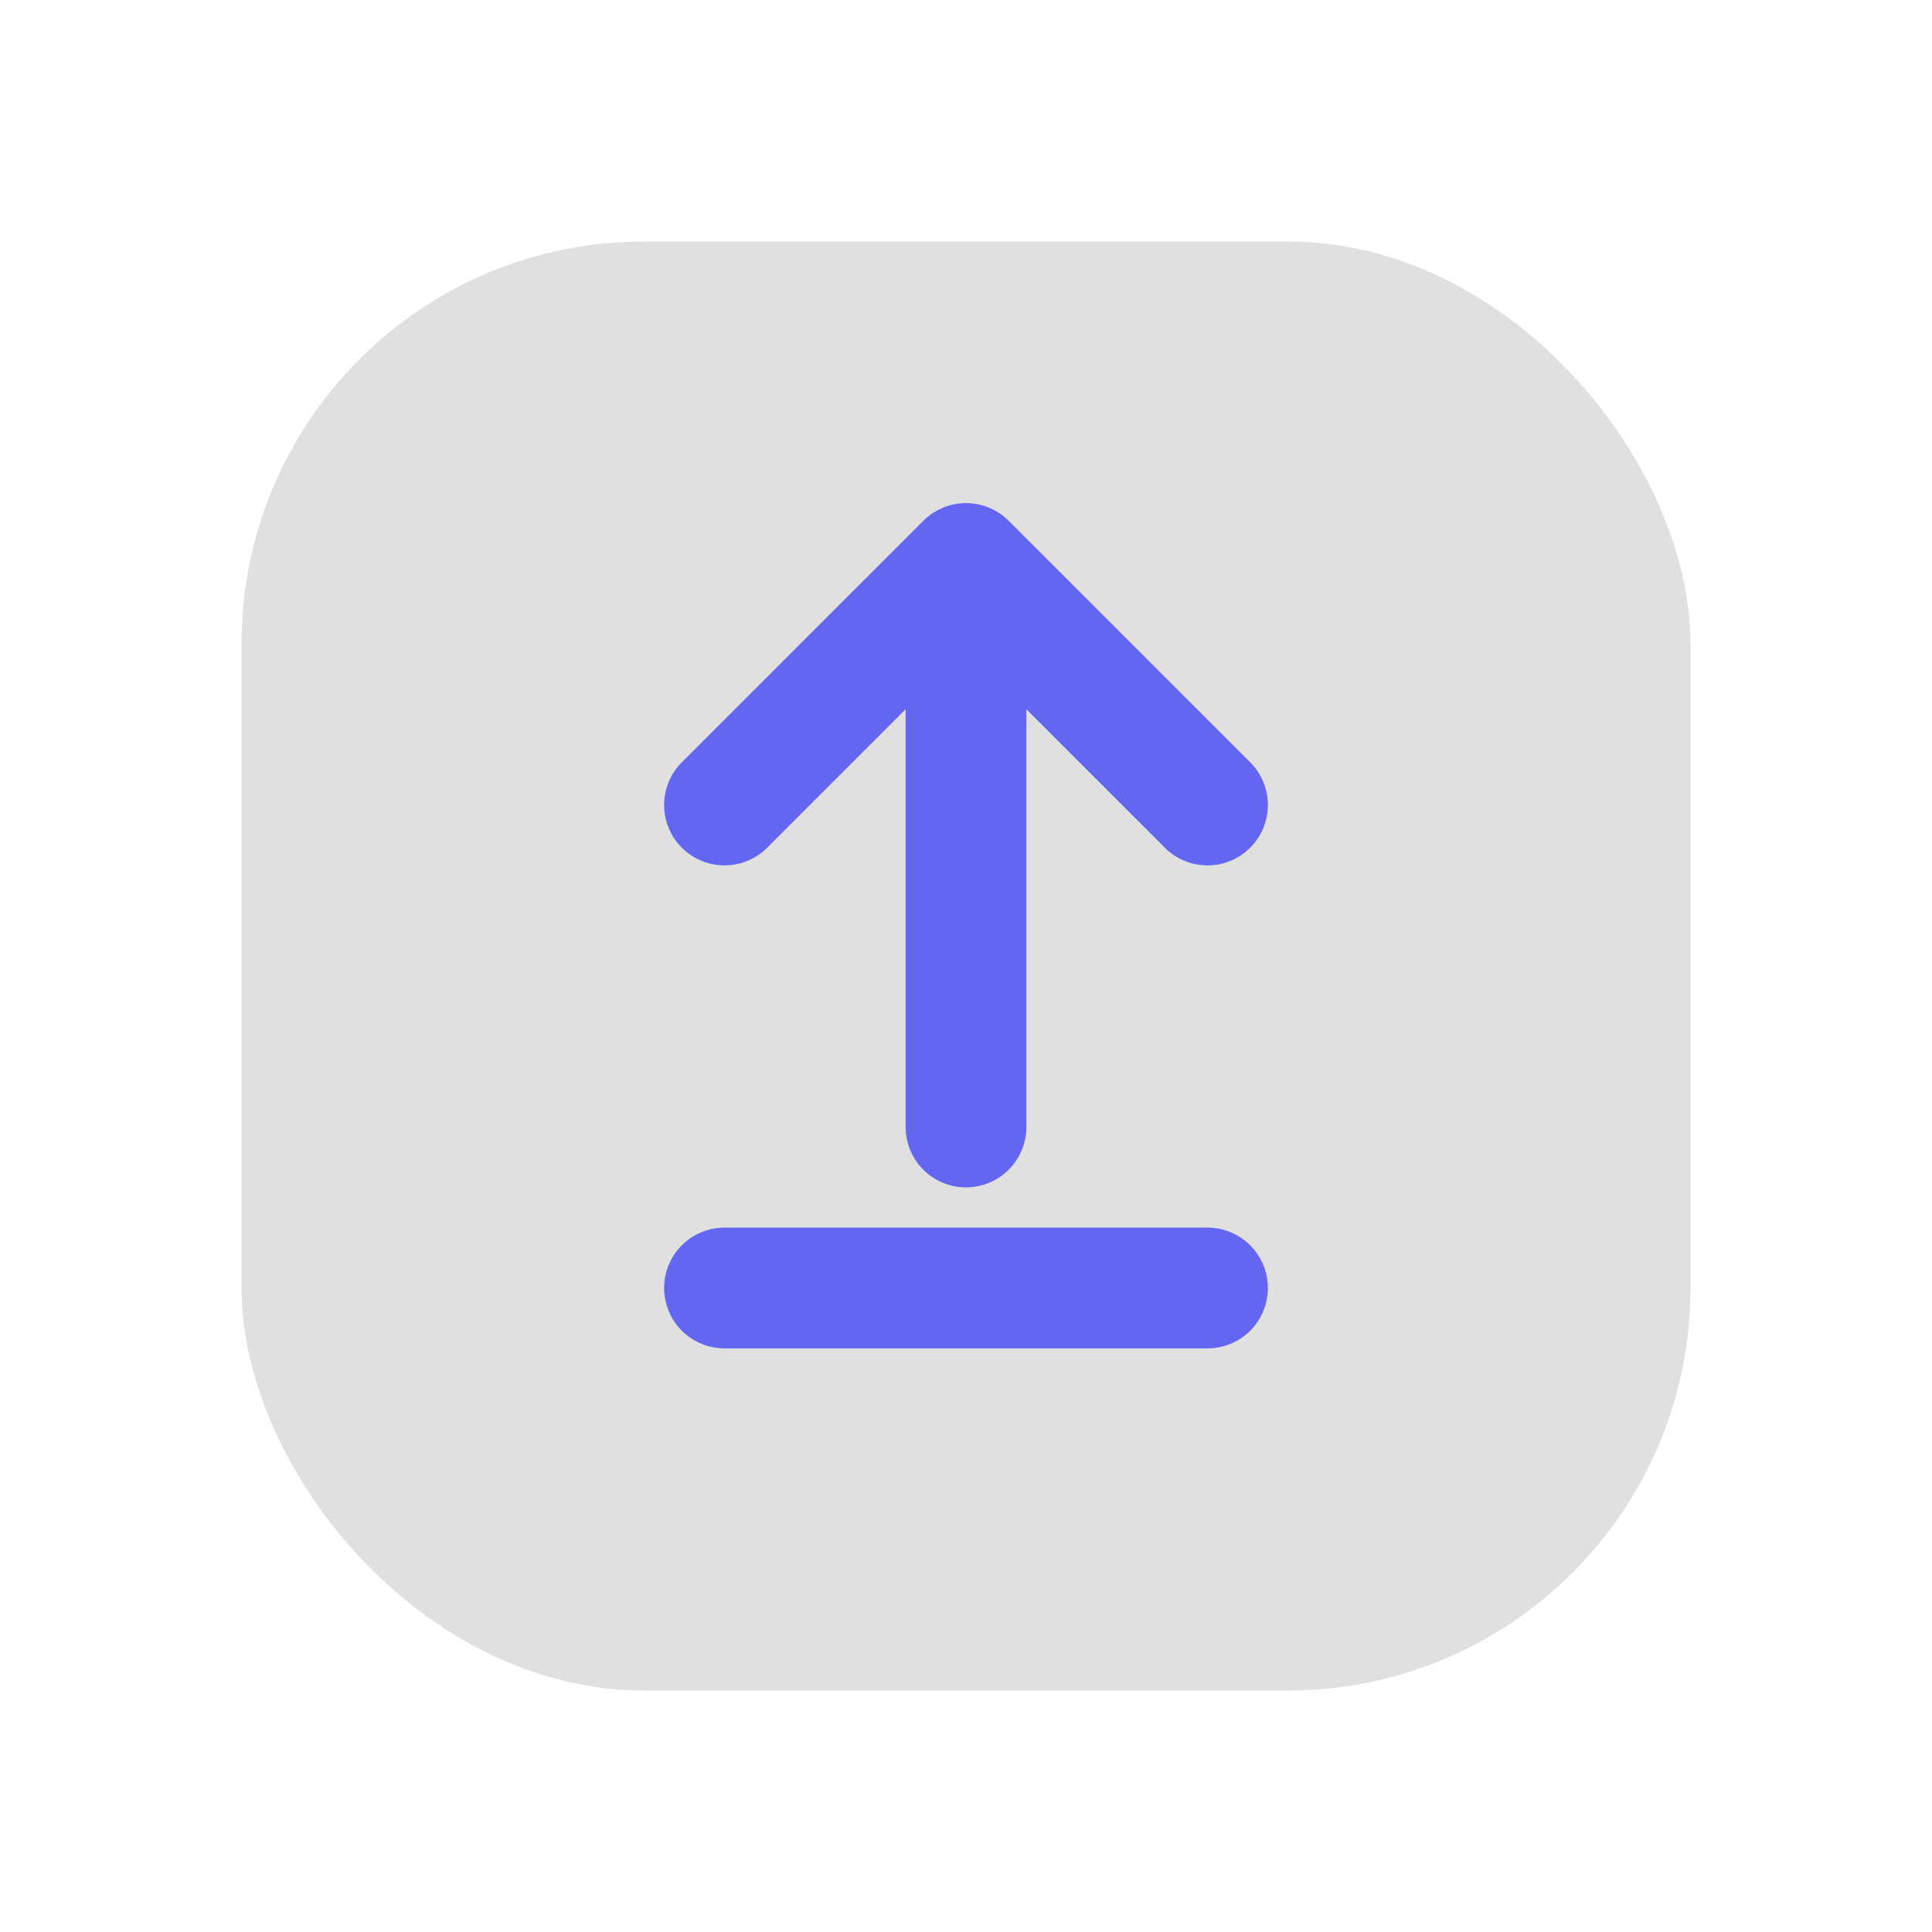
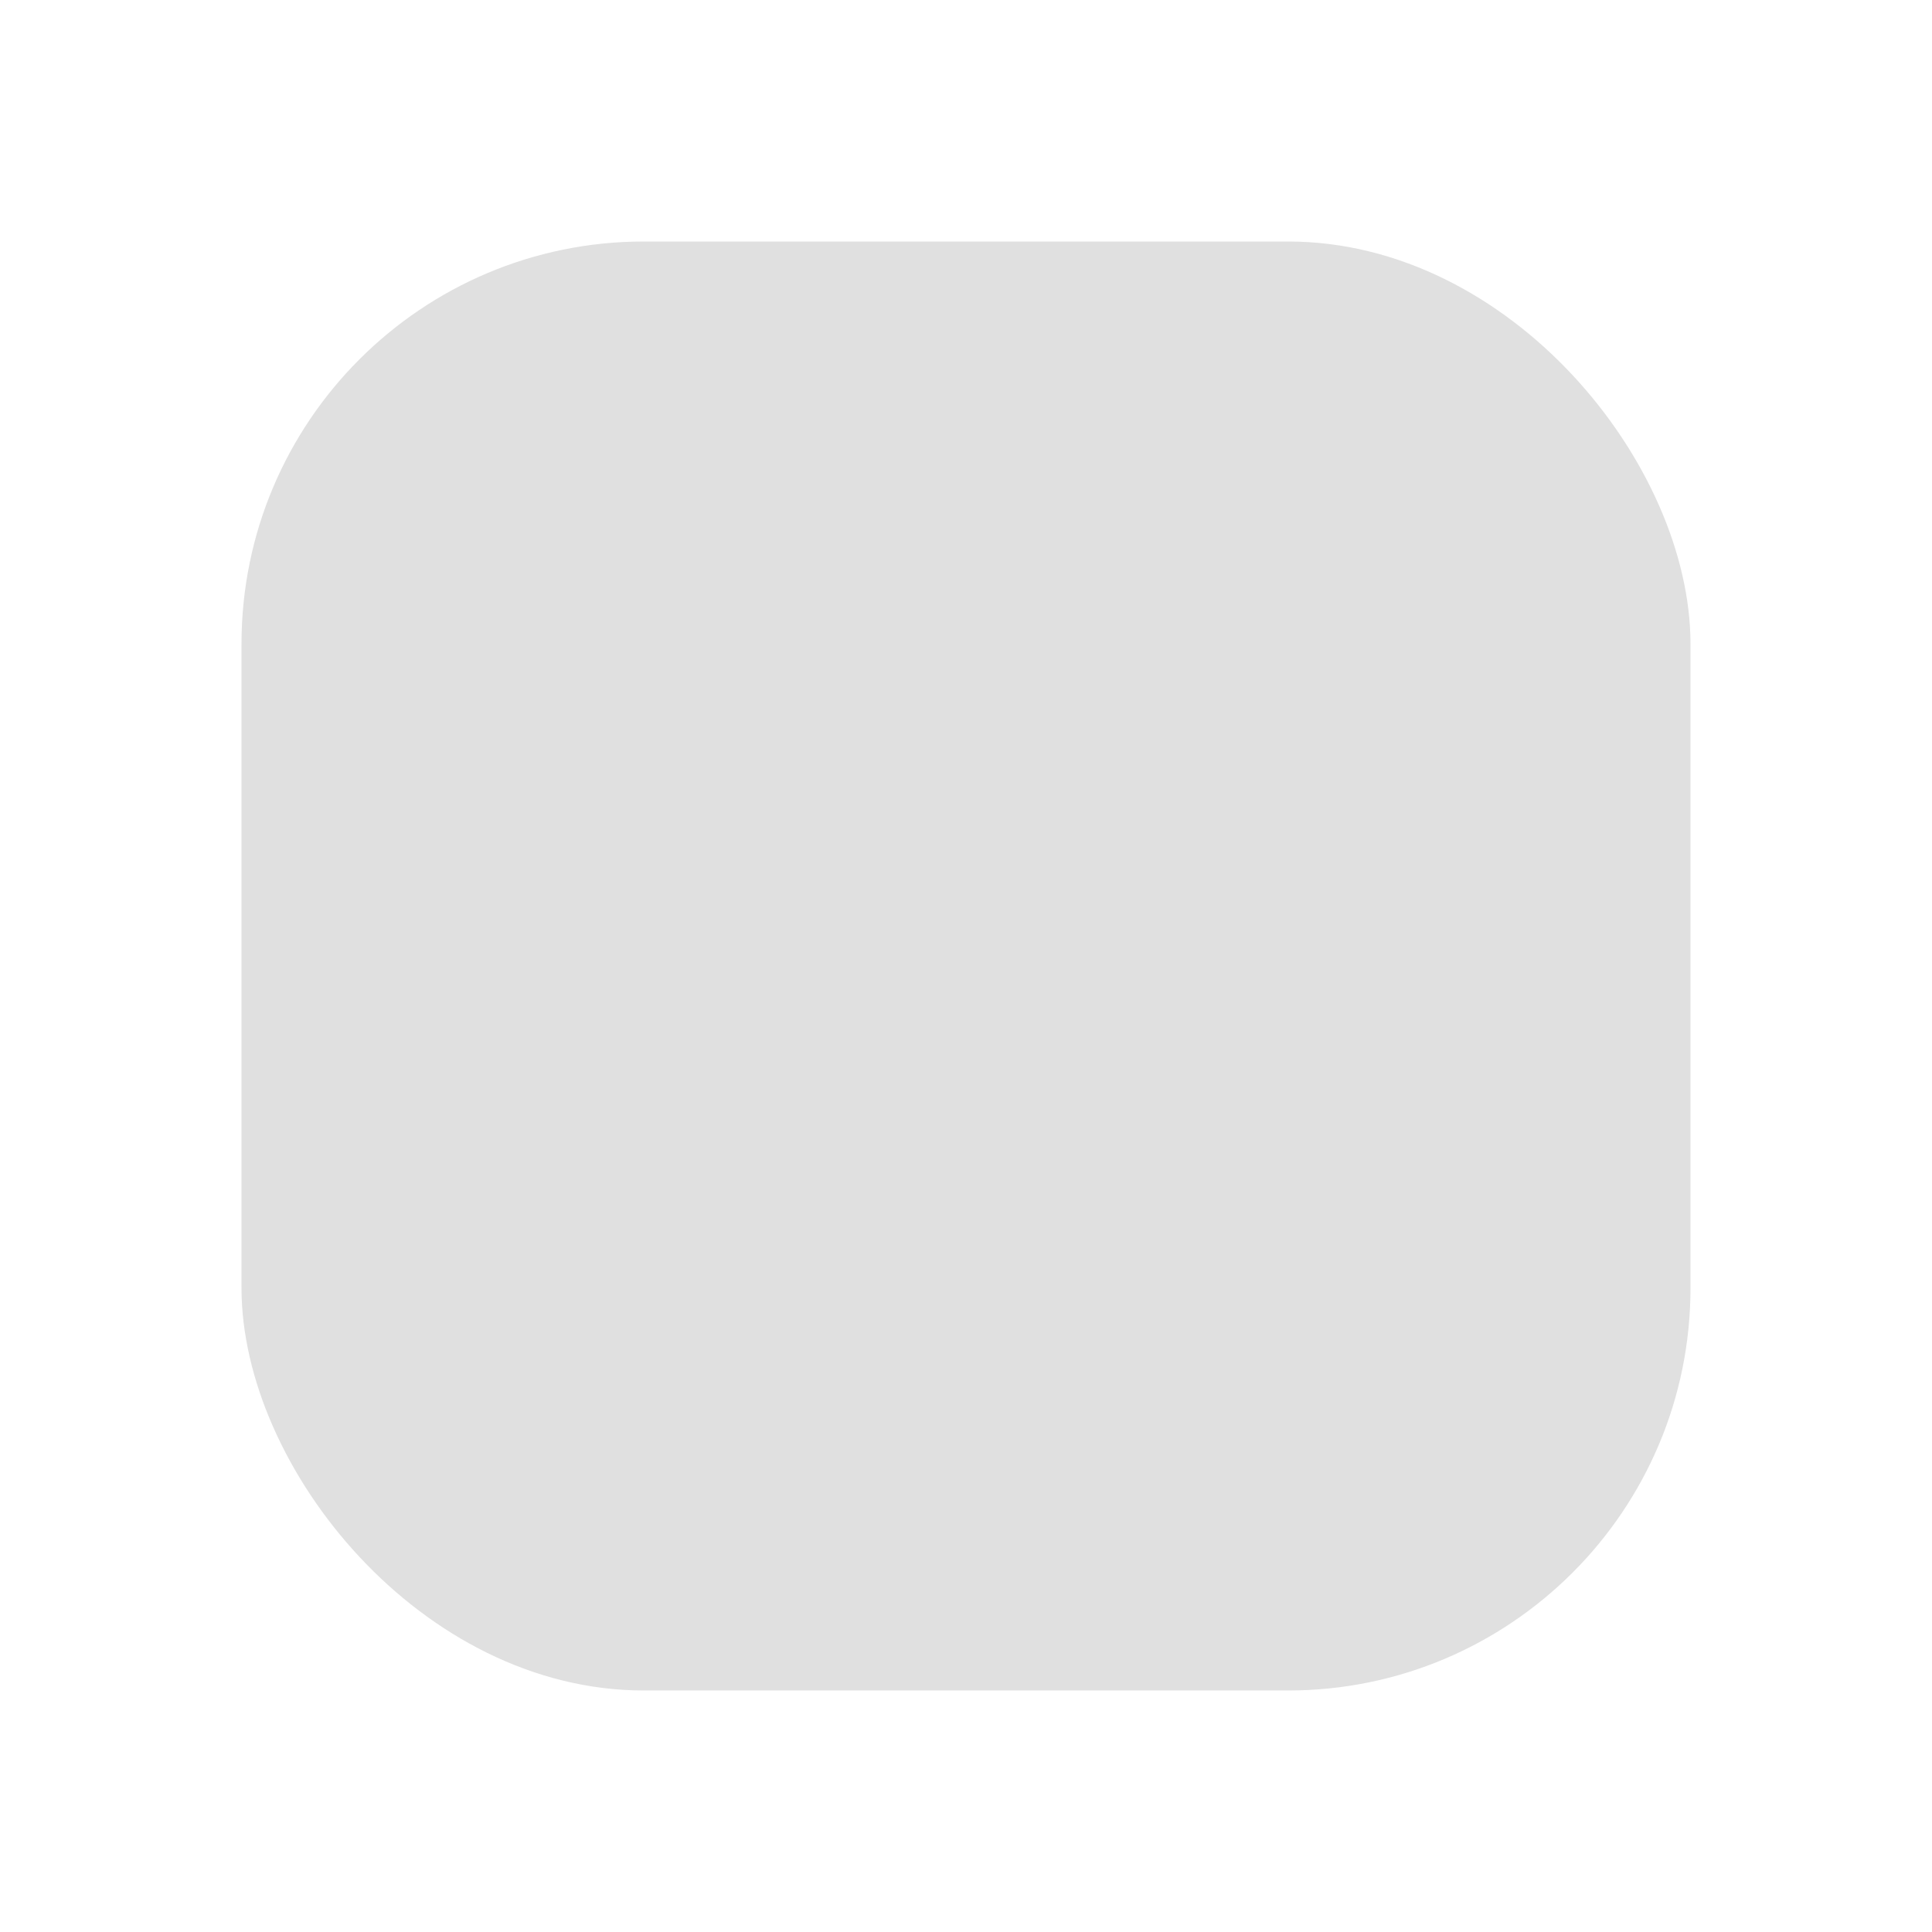
<svg xmlns="http://www.w3.org/2000/svg" viewBox="0 0 48 48" fill="none">
  <defs>
    <filter id="neu-126orjpp5">
      <feDropShadow dx="-2" dy="-2" stdDeviation="2" flood-color="white" flood-opacity="0.7" />
      <feDropShadow dx="2" dy="2" stdDeviation="2" flood-color="#a0a0a0" flood-opacity="0.5" />
    </filter>
  </defs>
  <rect x="6" y="6" width="36" height="36" rx="10" fill="#e0e0e0" filter="url(#neu-126orjpp5)" />
-   <path d="M24 28V16M18 20L24 14L30 20M18 32H30" stroke="#6366F1" stroke-width="3" stroke-linecap="round" stroke-linejoin="round" />
</svg>